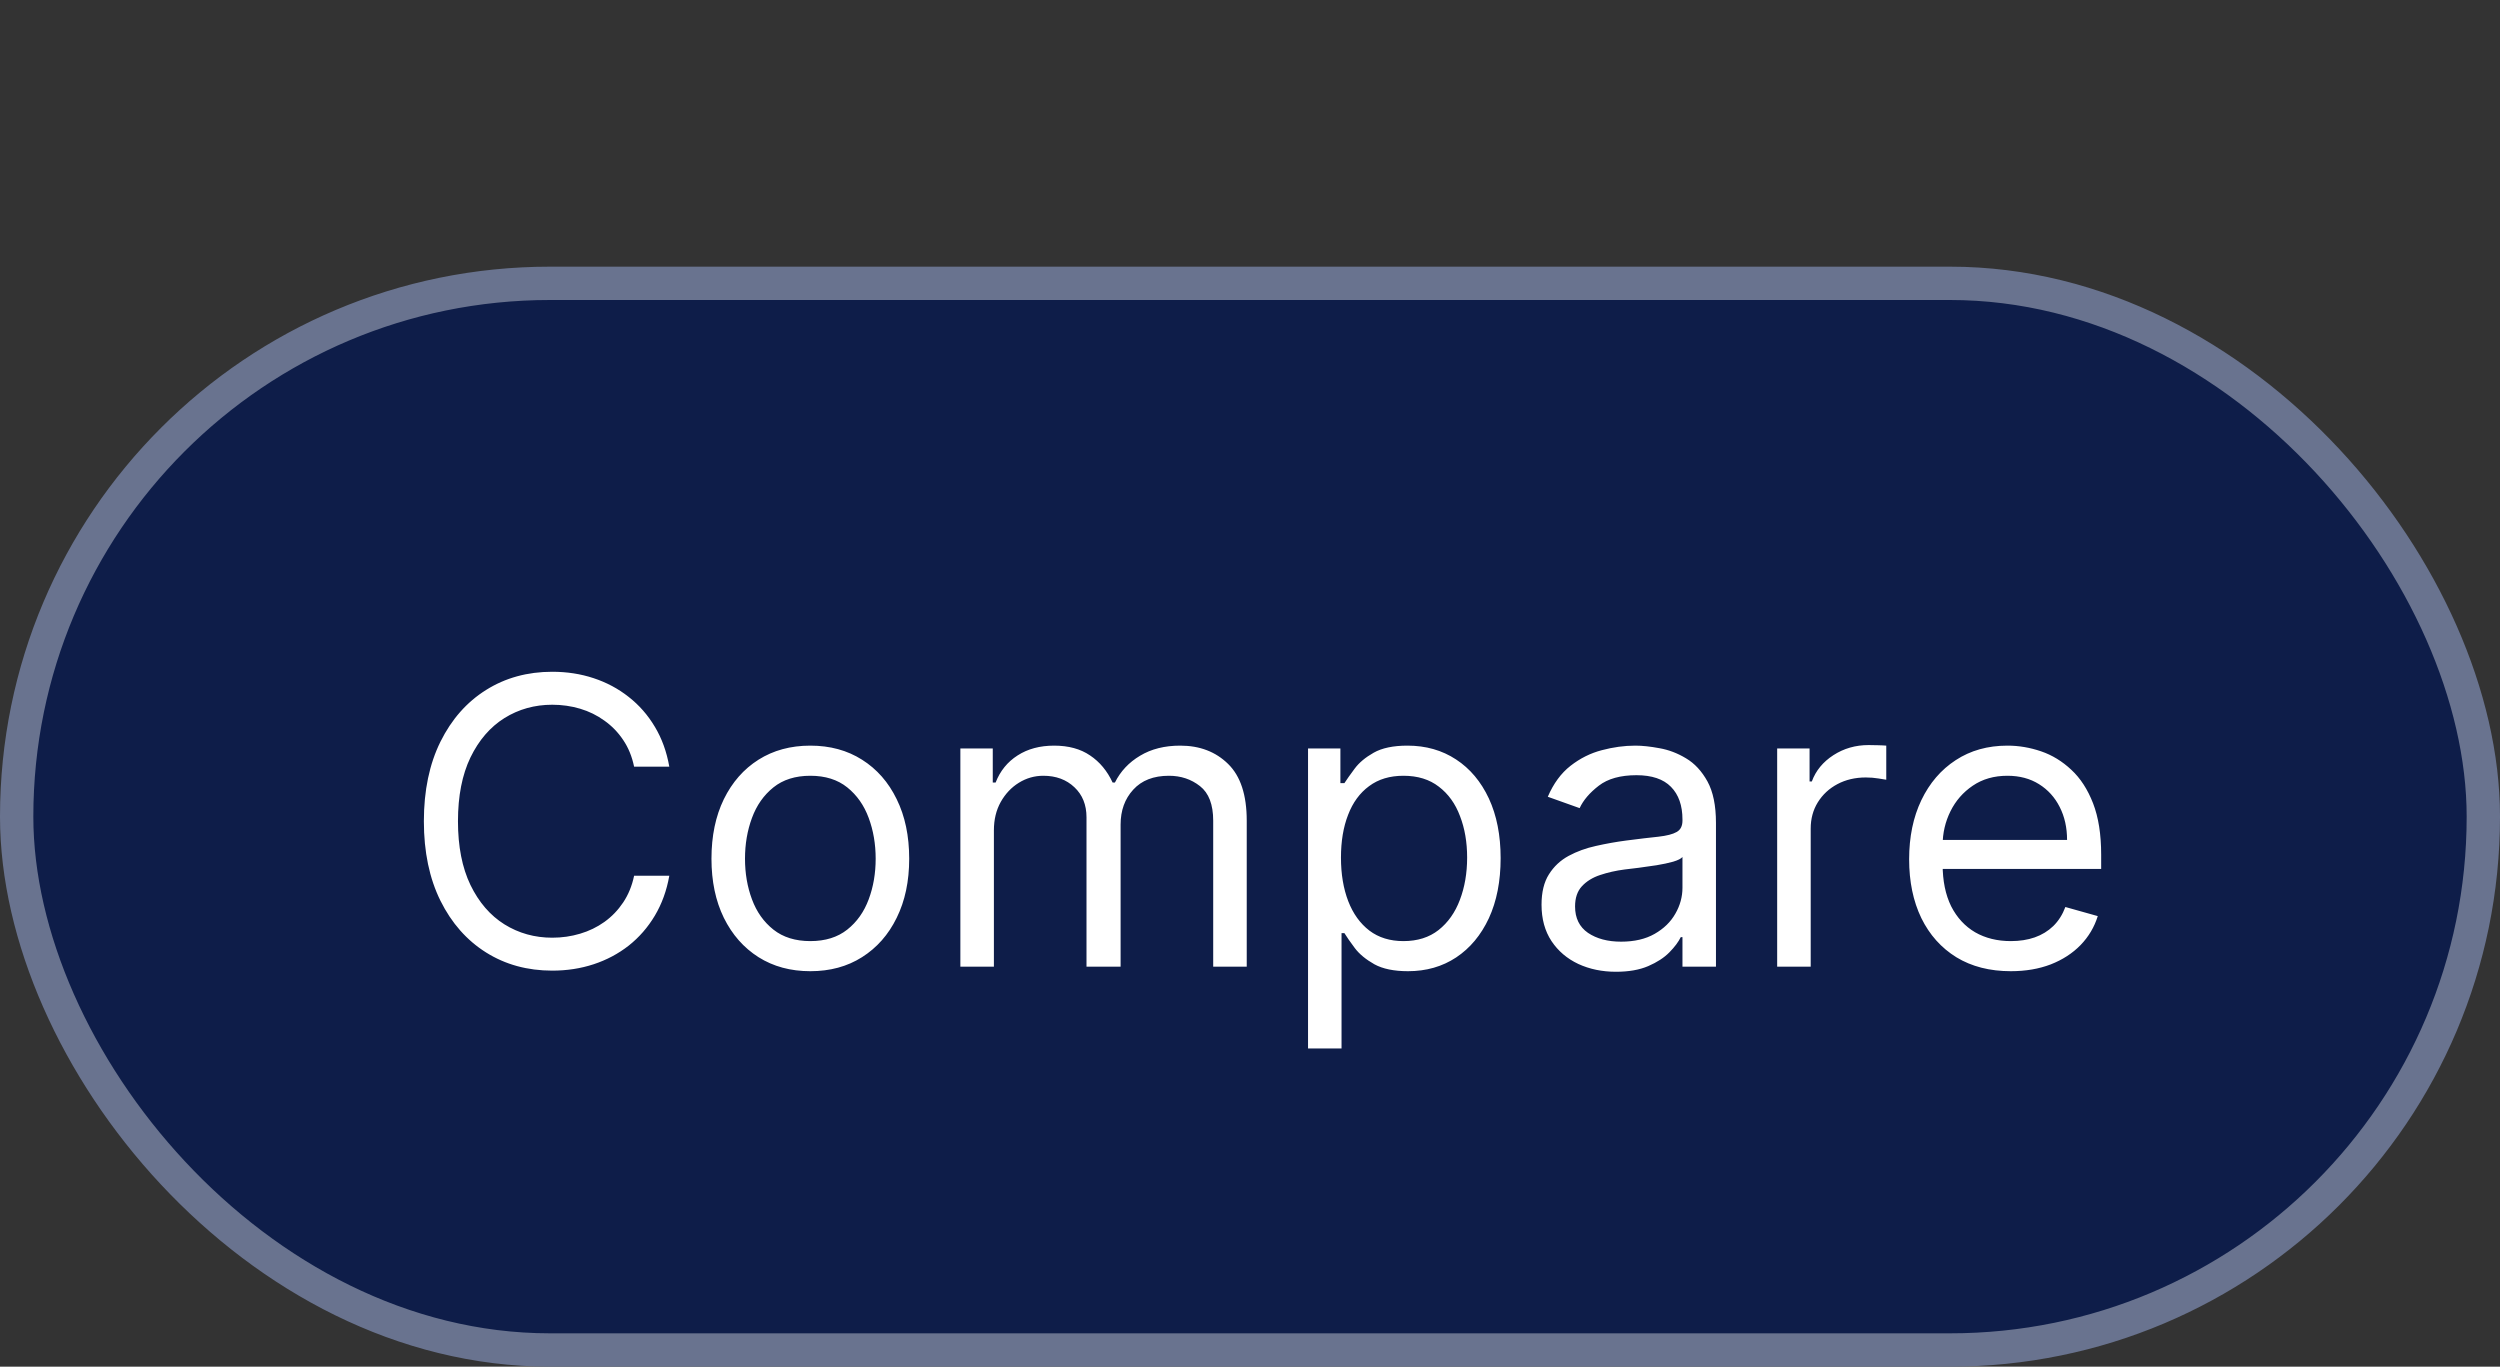
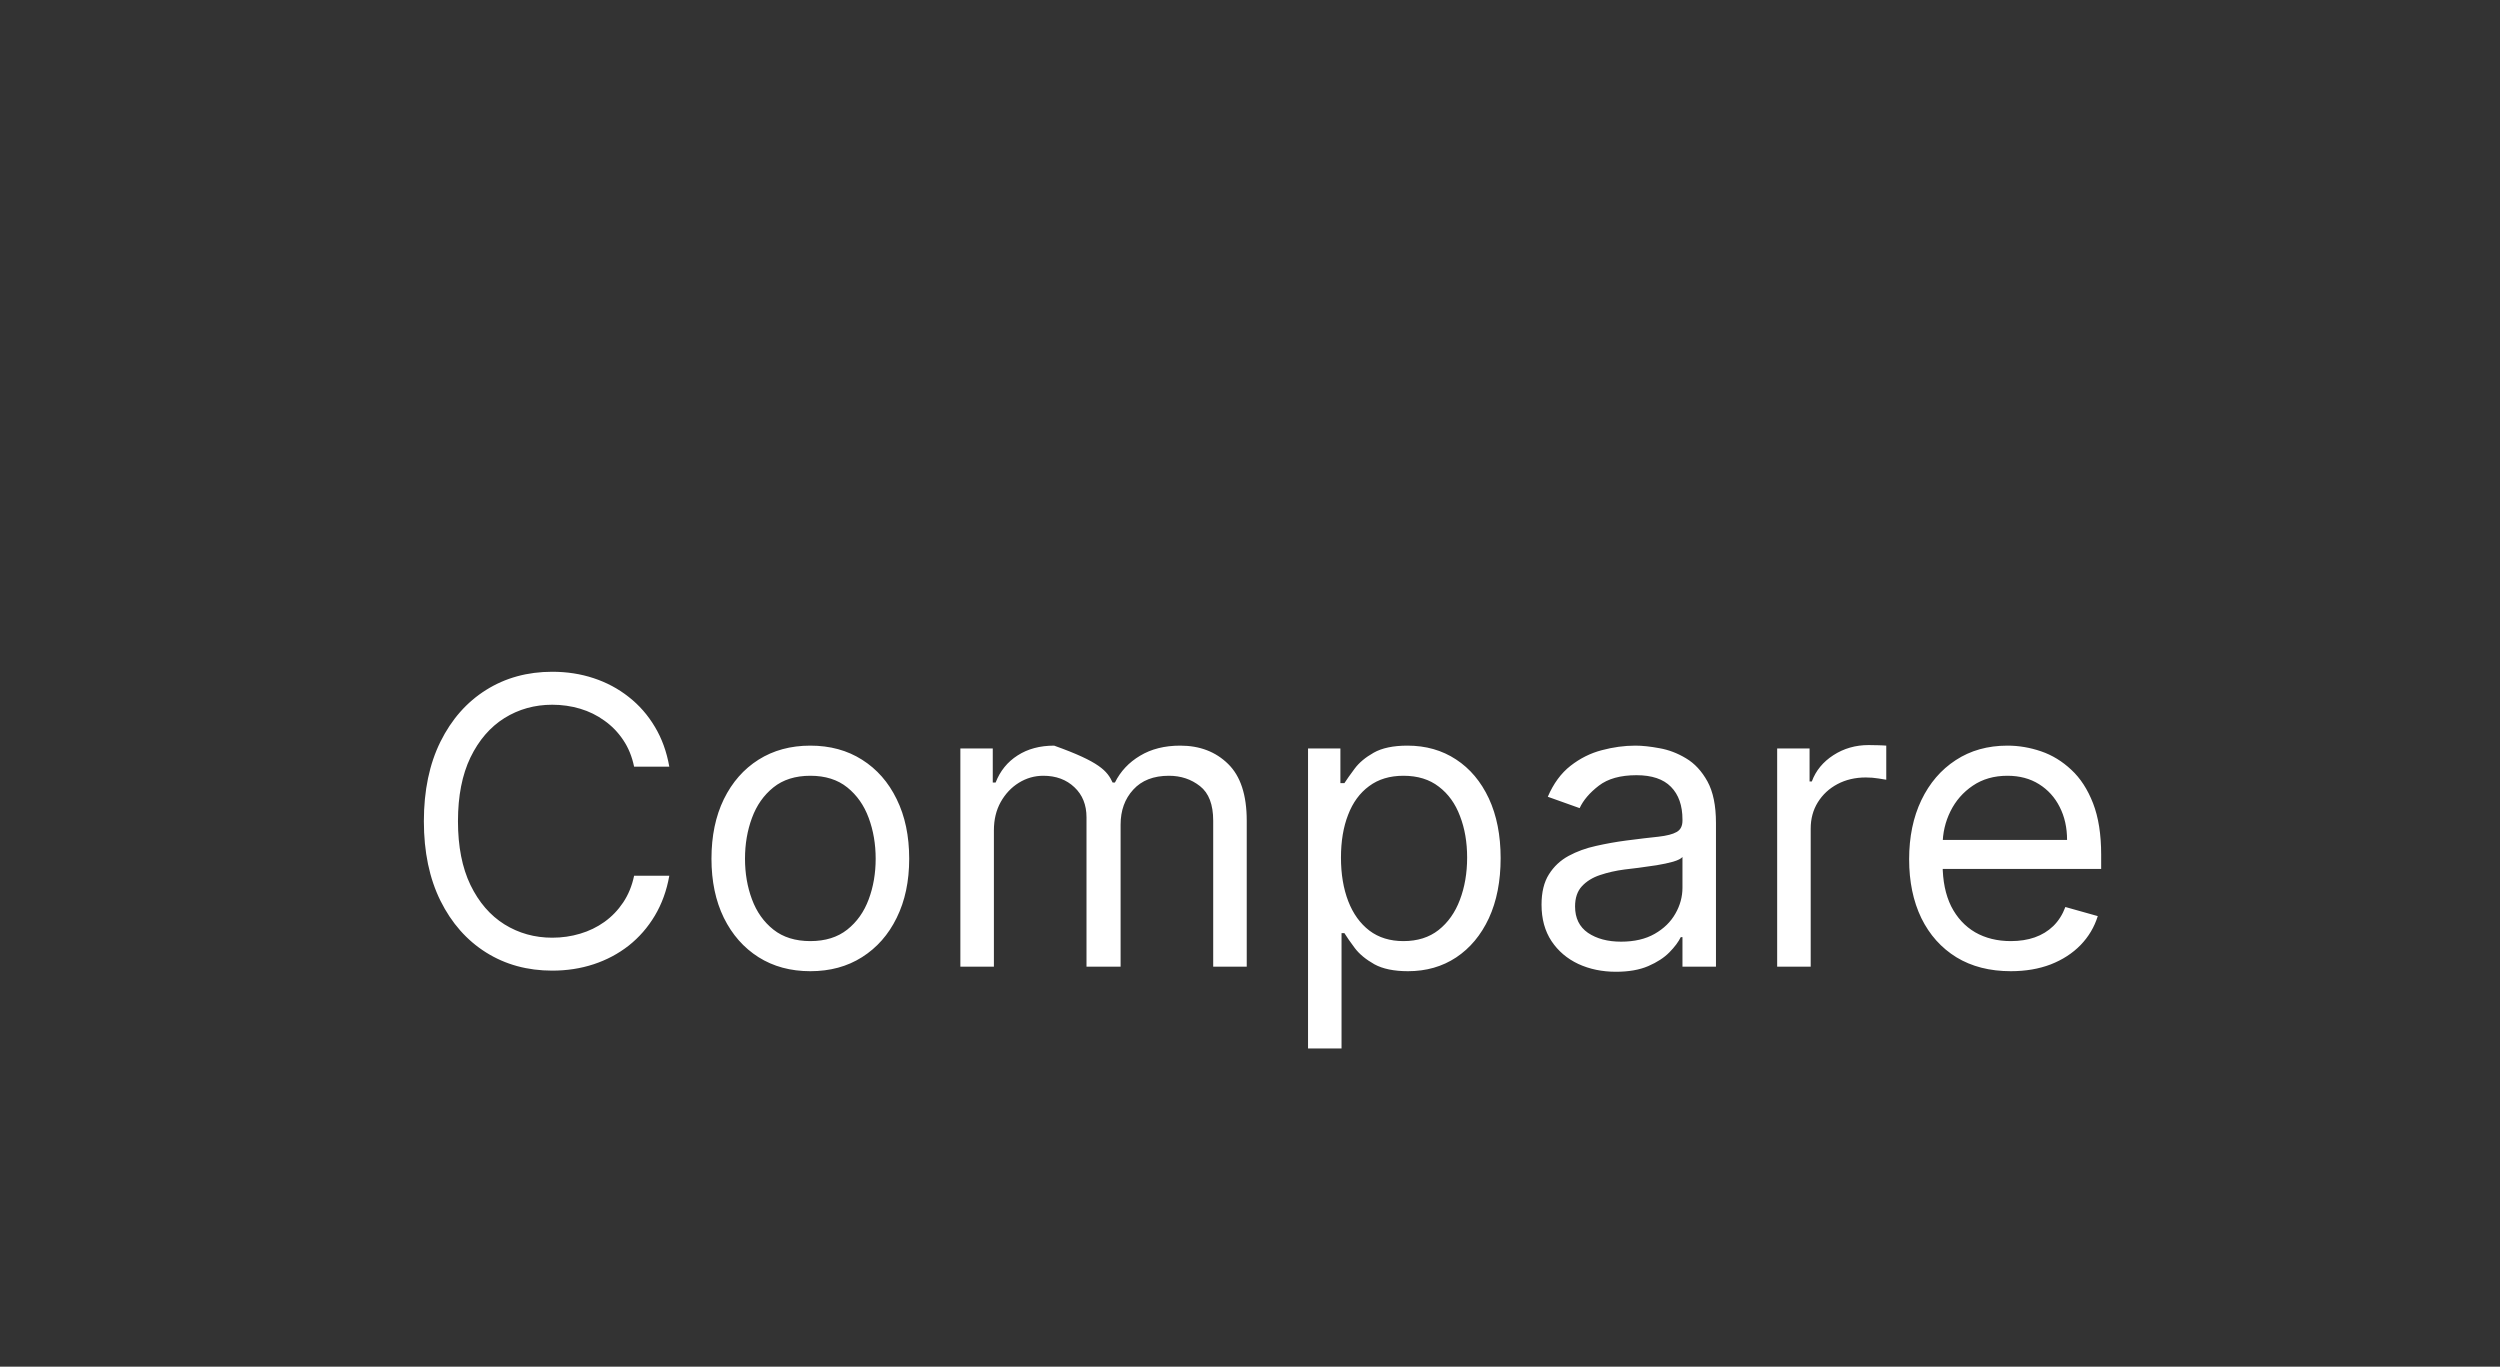
<svg xmlns="http://www.w3.org/2000/svg" width="75" height="41" viewBox="0 0 75 41" fill="none">
  <rect x="0" y="0" width="75" height="41" fill="#333333" stroke="none" />
-   <rect x="0.5" y="8.5" width="74" height="32" rx="16" fill="#0E1D49" />
-   <rect x="0.5" y="8.5" width="74" height="32" rx="16" stroke="#69738F" />
-   <path d="M20.079 23H19.023C18.96 22.696 18.851 22.429 18.695 22.199C18.541 21.969 18.354 21.776 18.132 21.619C17.913 21.46 17.671 21.341 17.403 21.261C17.136 21.182 16.858 21.142 16.568 21.142C16.04 21.142 15.561 21.276 15.132 21.543C14.706 21.81 14.367 22.203 14.114 22.723C13.864 23.243 13.739 23.881 13.739 24.636C13.739 25.392 13.864 26.03 14.114 26.55C14.367 27.07 14.706 27.463 15.132 27.73C15.561 27.997 16.04 28.131 16.568 28.131C16.858 28.131 17.136 28.091 17.403 28.011C17.671 27.932 17.913 27.814 18.132 27.658C18.354 27.499 18.541 27.304 18.695 27.074C18.851 26.841 18.96 26.574 19.023 26.273H20.079C20 26.719 19.855 27.118 19.645 27.47C19.435 27.822 19.173 28.122 18.861 28.369C18.548 28.614 18.197 28.8 17.808 28.928C17.422 29.055 17.009 29.119 16.568 29.119C15.824 29.119 15.162 28.938 14.582 28.574C14.003 28.21 13.547 27.693 13.214 27.023C12.882 26.352 12.716 25.557 12.716 24.636C12.716 23.716 12.882 22.921 13.214 22.25C13.547 21.579 14.003 21.062 14.582 20.699C15.162 20.335 15.824 20.153 16.568 20.153C17.009 20.153 17.422 20.217 17.808 20.345C18.197 20.473 18.548 20.66 18.861 20.908C19.173 21.152 19.435 21.45 19.645 21.803C19.855 22.152 20 22.551 20.079 23ZM24.31 29.136C23.719 29.136 23.201 28.996 22.755 28.715C22.311 28.433 21.965 28.04 21.715 27.534C21.468 27.028 21.344 26.438 21.344 25.761C21.344 25.079 21.468 24.484 21.715 23.976C21.965 23.467 22.311 23.072 22.755 22.791C23.201 22.51 23.719 22.369 24.31 22.369C24.901 22.369 25.418 22.51 25.861 22.791C26.307 23.072 26.654 23.467 26.901 23.976C27.151 24.484 27.276 25.079 27.276 25.761C27.276 26.438 27.151 27.028 26.901 27.534C26.654 28.04 26.307 28.433 25.861 28.715C25.418 28.996 24.901 29.136 24.31 29.136ZM24.31 28.233C24.759 28.233 25.128 28.118 25.418 27.888C25.708 27.658 25.922 27.355 26.061 26.98C26.201 26.605 26.27 26.199 26.27 25.761C26.27 25.324 26.201 24.916 26.061 24.538C25.922 24.16 25.708 23.855 25.418 23.622C25.128 23.389 24.759 23.273 24.31 23.273C23.861 23.273 23.492 23.389 23.202 23.622C22.912 23.855 22.698 24.16 22.559 24.538C22.419 24.916 22.35 25.324 22.35 25.761C22.35 26.199 22.419 26.605 22.559 26.98C22.698 27.355 22.912 27.658 23.202 27.888C23.492 28.118 23.861 28.233 24.31 28.233ZM28.811 29V22.454H29.783V23.477H29.868C30.004 23.128 30.224 22.857 30.528 22.663C30.832 22.467 31.197 22.369 31.624 22.369C32.055 22.369 32.415 22.467 32.702 22.663C32.992 22.857 33.217 23.128 33.379 23.477H33.447C33.615 23.139 33.867 22.871 34.202 22.672C34.537 22.47 34.939 22.369 35.408 22.369C35.993 22.369 36.472 22.553 36.844 22.919C37.216 23.283 37.402 23.849 37.402 24.619V29H36.396V24.619C36.396 24.136 36.264 23.791 36 23.584C35.736 23.376 35.425 23.273 35.067 23.273C34.606 23.273 34.25 23.412 33.997 23.69C33.744 23.966 33.618 24.315 33.618 24.739V29H32.595V24.517C32.595 24.145 32.474 23.845 32.233 23.618C31.991 23.388 31.68 23.273 31.3 23.273C31.038 23.273 30.794 23.342 30.567 23.482C30.342 23.621 30.16 23.814 30.021 24.061C29.885 24.305 29.817 24.588 29.817 24.909V29H28.811ZM39.241 31.454V22.454H40.212V23.494H40.332C40.406 23.381 40.508 23.236 40.639 23.06C40.772 22.881 40.962 22.722 41.209 22.582C41.459 22.44 41.798 22.369 42.224 22.369C42.775 22.369 43.261 22.507 43.681 22.783C44.102 23.058 44.43 23.449 44.666 23.954C44.901 24.46 45.019 25.057 45.019 25.744C45.019 26.438 44.901 27.038 44.666 27.547C44.43 28.053 44.103 28.445 43.685 28.723C43.268 28.999 42.786 29.136 42.241 29.136C41.82 29.136 41.484 29.067 41.231 28.928C40.978 28.785 40.783 28.625 40.647 28.446C40.511 28.264 40.406 28.114 40.332 27.994H40.246V31.454H39.241ZM40.229 25.727C40.229 26.222 40.302 26.658 40.447 27.035C40.592 27.41 40.803 27.704 41.082 27.918C41.36 28.128 41.701 28.233 42.104 28.233C42.525 28.233 42.876 28.122 43.157 27.901C43.441 27.676 43.654 27.375 43.796 26.997C43.941 26.616 44.014 26.193 44.014 25.727C44.014 25.267 43.943 24.852 43.8 24.483C43.661 24.111 43.45 23.817 43.166 23.601C42.884 23.382 42.531 23.273 42.104 23.273C41.695 23.273 41.352 23.376 41.073 23.584C40.795 23.788 40.584 24.075 40.443 24.445C40.3 24.811 40.229 25.239 40.229 25.727ZM48.479 29.153C48.065 29.153 47.688 29.075 47.35 28.919C47.012 28.76 46.744 28.531 46.545 28.233C46.346 27.932 46.246 27.568 46.246 27.142C46.246 26.767 46.32 26.463 46.468 26.23C46.616 25.994 46.813 25.81 47.06 25.676C47.307 25.543 47.58 25.443 47.879 25.378C48.18 25.31 48.482 25.256 48.786 25.216C49.184 25.165 49.506 25.126 49.754 25.101C50.004 25.072 50.185 25.026 50.299 24.96C50.416 24.895 50.474 24.781 50.474 24.619V24.585C50.474 24.165 50.359 23.838 50.129 23.605C49.901 23.372 49.556 23.256 49.093 23.256C48.613 23.256 48.236 23.361 47.964 23.571C47.691 23.781 47.499 24.006 47.389 24.244L46.434 23.903C46.604 23.506 46.832 23.196 47.116 22.974C47.403 22.75 47.715 22.594 48.053 22.506C48.394 22.415 48.729 22.369 49.059 22.369C49.269 22.369 49.511 22.395 49.783 22.446C50.059 22.494 50.325 22.595 50.58 22.749C50.839 22.902 51.053 23.134 51.224 23.443C51.394 23.753 51.479 24.168 51.479 24.688V29H50.474V28.114H50.423C50.354 28.256 50.241 28.408 50.082 28.57C49.923 28.732 49.711 28.869 49.447 28.983C49.182 29.097 48.86 29.153 48.479 29.153ZM48.633 28.25C49.031 28.25 49.366 28.172 49.639 28.016C49.914 27.859 50.121 27.658 50.261 27.41C50.403 27.163 50.474 26.903 50.474 26.631V25.71C50.431 25.761 50.337 25.808 50.193 25.851C50.05 25.891 49.886 25.926 49.698 25.957C49.514 25.986 49.333 26.011 49.157 26.034C48.984 26.054 48.843 26.071 48.735 26.085C48.474 26.119 48.229 26.175 48.002 26.251C47.778 26.325 47.596 26.438 47.457 26.588C47.32 26.736 47.252 26.938 47.252 27.193C47.252 27.543 47.381 27.807 47.64 27.986C47.901 28.162 48.232 28.25 48.633 28.25ZM53.315 29V22.454H54.287V23.443H54.355C54.474 23.119 54.69 22.857 55.002 22.655C55.315 22.453 55.667 22.352 56.059 22.352C56.133 22.352 56.225 22.354 56.336 22.357C56.447 22.359 56.531 22.364 56.588 22.369V23.392C56.554 23.384 56.475 23.371 56.353 23.354C56.234 23.334 56.108 23.324 55.974 23.324C55.656 23.324 55.372 23.391 55.122 23.524C54.875 23.655 54.679 23.837 54.534 24.07C54.392 24.3 54.321 24.562 54.321 24.858V29H53.315ZM60.325 29.136C59.694 29.136 59.15 28.997 58.693 28.719C58.238 28.438 57.887 28.046 57.64 27.543C57.396 27.037 57.274 26.449 57.274 25.778C57.274 25.108 57.396 24.517 57.64 24.006C57.887 23.491 58.231 23.091 58.672 22.804C59.115 22.514 59.632 22.369 60.223 22.369C60.564 22.369 60.9 22.426 61.233 22.54C61.565 22.653 61.867 22.838 62.14 23.094C62.413 23.347 62.63 23.682 62.792 24.099C62.954 24.517 63.035 25.031 63.035 25.642V26.068H57.99V25.199H62.012C62.012 24.829 61.939 24.5 61.791 24.21C61.646 23.921 61.439 23.692 61.169 23.524C60.902 23.357 60.586 23.273 60.223 23.273C59.822 23.273 59.475 23.372 59.183 23.571C58.893 23.767 58.67 24.023 58.514 24.338C58.358 24.653 58.279 24.991 58.279 25.352V25.932C58.279 26.426 58.365 26.845 58.535 27.189C58.709 27.53 58.949 27.79 59.255 27.969C59.562 28.145 59.919 28.233 60.325 28.233C60.589 28.233 60.828 28.196 61.041 28.122C61.257 28.046 61.443 27.932 61.599 27.781C61.755 27.628 61.876 27.438 61.961 27.21L62.933 27.483C62.831 27.812 62.659 28.102 62.417 28.352C62.176 28.599 61.877 28.793 61.522 28.932C61.167 29.068 60.768 29.136 60.325 29.136Z" fill="white" />
+   <path d="M20.079 23H19.023C18.96 22.696 18.851 22.429 18.695 22.199C18.541 21.969 18.354 21.776 18.132 21.619C17.913 21.46 17.671 21.341 17.403 21.261C17.136 21.182 16.858 21.142 16.568 21.142C16.04 21.142 15.561 21.276 15.132 21.543C14.706 21.81 14.367 22.203 14.114 22.723C13.864 23.243 13.739 23.881 13.739 24.636C13.739 25.392 13.864 26.03 14.114 26.55C14.367 27.07 14.706 27.463 15.132 27.73C15.561 27.997 16.04 28.131 16.568 28.131C16.858 28.131 17.136 28.091 17.403 28.011C17.671 27.932 17.913 27.814 18.132 27.658C18.354 27.499 18.541 27.304 18.695 27.074C18.851 26.841 18.96 26.574 19.023 26.273H20.079C20 26.719 19.855 27.118 19.645 27.47C19.435 27.822 19.173 28.122 18.861 28.369C18.548 28.614 18.197 28.8 17.808 28.928C17.422 29.055 17.009 29.119 16.568 29.119C15.824 29.119 15.162 28.938 14.582 28.574C14.003 28.21 13.547 27.693 13.214 27.023C12.882 26.352 12.716 25.557 12.716 24.636C12.716 23.716 12.882 22.921 13.214 22.25C13.547 21.579 14.003 21.062 14.582 20.699C15.162 20.335 15.824 20.153 16.568 20.153C17.009 20.153 17.422 20.217 17.808 20.345C18.197 20.473 18.548 20.66 18.861 20.908C19.173 21.152 19.435 21.45 19.645 21.803C19.855 22.152 20 22.551 20.079 23ZM24.31 29.136C23.719 29.136 23.201 28.996 22.755 28.715C22.311 28.433 21.965 28.04 21.715 27.534C21.468 27.028 21.344 26.438 21.344 25.761C21.344 25.079 21.468 24.484 21.715 23.976C21.965 23.467 22.311 23.072 22.755 22.791C23.201 22.51 23.719 22.369 24.31 22.369C24.901 22.369 25.418 22.51 25.861 22.791C26.307 23.072 26.654 23.467 26.901 23.976C27.151 24.484 27.276 25.079 27.276 25.761C27.276 26.438 27.151 27.028 26.901 27.534C26.654 28.04 26.307 28.433 25.861 28.715C25.418 28.996 24.901 29.136 24.31 29.136ZM24.31 28.233C24.759 28.233 25.128 28.118 25.418 27.888C25.708 27.658 25.922 27.355 26.061 26.98C26.201 26.605 26.27 26.199 26.27 25.761C26.27 25.324 26.201 24.916 26.061 24.538C25.922 24.16 25.708 23.855 25.418 23.622C25.128 23.389 24.759 23.273 24.31 23.273C23.861 23.273 23.492 23.389 23.202 23.622C22.912 23.855 22.698 24.16 22.559 24.538C22.419 24.916 22.35 25.324 22.35 25.761C22.35 26.199 22.419 26.605 22.559 26.98C22.698 27.355 22.912 27.658 23.202 27.888C23.492 28.118 23.861 28.233 24.31 28.233ZM28.811 29V22.454H29.783V23.477H29.868C30.004 23.128 30.224 22.857 30.528 22.663C30.832 22.467 31.197 22.369 31.624 22.369C32.992 22.857 33.217 23.128 33.379 23.477H33.447C33.615 23.139 33.867 22.871 34.202 22.672C34.537 22.47 34.939 22.369 35.408 22.369C35.993 22.369 36.472 22.553 36.844 22.919C37.216 23.283 37.402 23.849 37.402 24.619V29H36.396V24.619C36.396 24.136 36.264 23.791 36 23.584C35.736 23.376 35.425 23.273 35.067 23.273C34.606 23.273 34.25 23.412 33.997 23.69C33.744 23.966 33.618 24.315 33.618 24.739V29H32.595V24.517C32.595 24.145 32.474 23.845 32.233 23.618C31.991 23.388 31.68 23.273 31.3 23.273C31.038 23.273 30.794 23.342 30.567 23.482C30.342 23.621 30.16 23.814 30.021 24.061C29.885 24.305 29.817 24.588 29.817 24.909V29H28.811ZM39.241 31.454V22.454H40.212V23.494H40.332C40.406 23.381 40.508 23.236 40.639 23.06C40.772 22.881 40.962 22.722 41.209 22.582C41.459 22.44 41.798 22.369 42.224 22.369C42.775 22.369 43.261 22.507 43.681 22.783C44.102 23.058 44.43 23.449 44.666 23.954C44.901 24.46 45.019 25.057 45.019 25.744C45.019 26.438 44.901 27.038 44.666 27.547C44.43 28.053 44.103 28.445 43.685 28.723C43.268 28.999 42.786 29.136 42.241 29.136C41.82 29.136 41.484 29.067 41.231 28.928C40.978 28.785 40.783 28.625 40.647 28.446C40.511 28.264 40.406 28.114 40.332 27.994H40.246V31.454H39.241ZM40.229 25.727C40.229 26.222 40.302 26.658 40.447 27.035C40.592 27.41 40.803 27.704 41.082 27.918C41.36 28.128 41.701 28.233 42.104 28.233C42.525 28.233 42.876 28.122 43.157 27.901C43.441 27.676 43.654 27.375 43.796 26.997C43.941 26.616 44.014 26.193 44.014 25.727C44.014 25.267 43.943 24.852 43.8 24.483C43.661 24.111 43.45 23.817 43.166 23.601C42.884 23.382 42.531 23.273 42.104 23.273C41.695 23.273 41.352 23.376 41.073 23.584C40.795 23.788 40.584 24.075 40.443 24.445C40.3 24.811 40.229 25.239 40.229 25.727ZM48.479 29.153C48.065 29.153 47.688 29.075 47.35 28.919C47.012 28.76 46.744 28.531 46.545 28.233C46.346 27.932 46.246 27.568 46.246 27.142C46.246 26.767 46.32 26.463 46.468 26.23C46.616 25.994 46.813 25.81 47.06 25.676C47.307 25.543 47.58 25.443 47.879 25.378C48.18 25.31 48.482 25.256 48.786 25.216C49.184 25.165 49.506 25.126 49.754 25.101C50.004 25.072 50.185 25.026 50.299 24.96C50.416 24.895 50.474 24.781 50.474 24.619V24.585C50.474 24.165 50.359 23.838 50.129 23.605C49.901 23.372 49.556 23.256 49.093 23.256C48.613 23.256 48.236 23.361 47.964 23.571C47.691 23.781 47.499 24.006 47.389 24.244L46.434 23.903C46.604 23.506 46.832 23.196 47.116 22.974C47.403 22.75 47.715 22.594 48.053 22.506C48.394 22.415 48.729 22.369 49.059 22.369C49.269 22.369 49.511 22.395 49.783 22.446C50.059 22.494 50.325 22.595 50.58 22.749C50.839 22.902 51.053 23.134 51.224 23.443C51.394 23.753 51.479 24.168 51.479 24.688V29H50.474V28.114H50.423C50.354 28.256 50.241 28.408 50.082 28.57C49.923 28.732 49.711 28.869 49.447 28.983C49.182 29.097 48.86 29.153 48.479 29.153ZM48.633 28.25C49.031 28.25 49.366 28.172 49.639 28.016C49.914 27.859 50.121 27.658 50.261 27.41C50.403 27.163 50.474 26.903 50.474 26.631V25.71C50.431 25.761 50.337 25.808 50.193 25.851C50.05 25.891 49.886 25.926 49.698 25.957C49.514 25.986 49.333 26.011 49.157 26.034C48.984 26.054 48.843 26.071 48.735 26.085C48.474 26.119 48.229 26.175 48.002 26.251C47.778 26.325 47.596 26.438 47.457 26.588C47.32 26.736 47.252 26.938 47.252 27.193C47.252 27.543 47.381 27.807 47.64 27.986C47.901 28.162 48.232 28.25 48.633 28.25ZM53.315 29V22.454H54.287V23.443H54.355C54.474 23.119 54.69 22.857 55.002 22.655C55.315 22.453 55.667 22.352 56.059 22.352C56.133 22.352 56.225 22.354 56.336 22.357C56.447 22.359 56.531 22.364 56.588 22.369V23.392C56.554 23.384 56.475 23.371 56.353 23.354C56.234 23.334 56.108 23.324 55.974 23.324C55.656 23.324 55.372 23.391 55.122 23.524C54.875 23.655 54.679 23.837 54.534 24.07C54.392 24.3 54.321 24.562 54.321 24.858V29H53.315ZM60.325 29.136C59.694 29.136 59.15 28.997 58.693 28.719C58.238 28.438 57.887 28.046 57.64 27.543C57.396 27.037 57.274 26.449 57.274 25.778C57.274 25.108 57.396 24.517 57.64 24.006C57.887 23.491 58.231 23.091 58.672 22.804C59.115 22.514 59.632 22.369 60.223 22.369C60.564 22.369 60.9 22.426 61.233 22.54C61.565 22.653 61.867 22.838 62.14 23.094C62.413 23.347 62.63 23.682 62.792 24.099C62.954 24.517 63.035 25.031 63.035 25.642V26.068H57.99V25.199H62.012C62.012 24.829 61.939 24.5 61.791 24.21C61.646 23.921 61.439 23.692 61.169 23.524C60.902 23.357 60.586 23.273 60.223 23.273C59.822 23.273 59.475 23.372 59.183 23.571C58.893 23.767 58.67 24.023 58.514 24.338C58.358 24.653 58.279 24.991 58.279 25.352V25.932C58.279 26.426 58.365 26.845 58.535 27.189C58.709 27.53 58.949 27.79 59.255 27.969C59.562 28.145 59.919 28.233 60.325 28.233C60.589 28.233 60.828 28.196 61.041 28.122C61.257 28.046 61.443 27.932 61.599 27.781C61.755 27.628 61.876 27.438 61.961 27.21L62.933 27.483C62.831 27.812 62.659 28.102 62.417 28.352C62.176 28.599 61.877 28.793 61.522 28.932C61.167 29.068 60.768 29.136 60.325 29.136Z" fill="white" />
</svg>